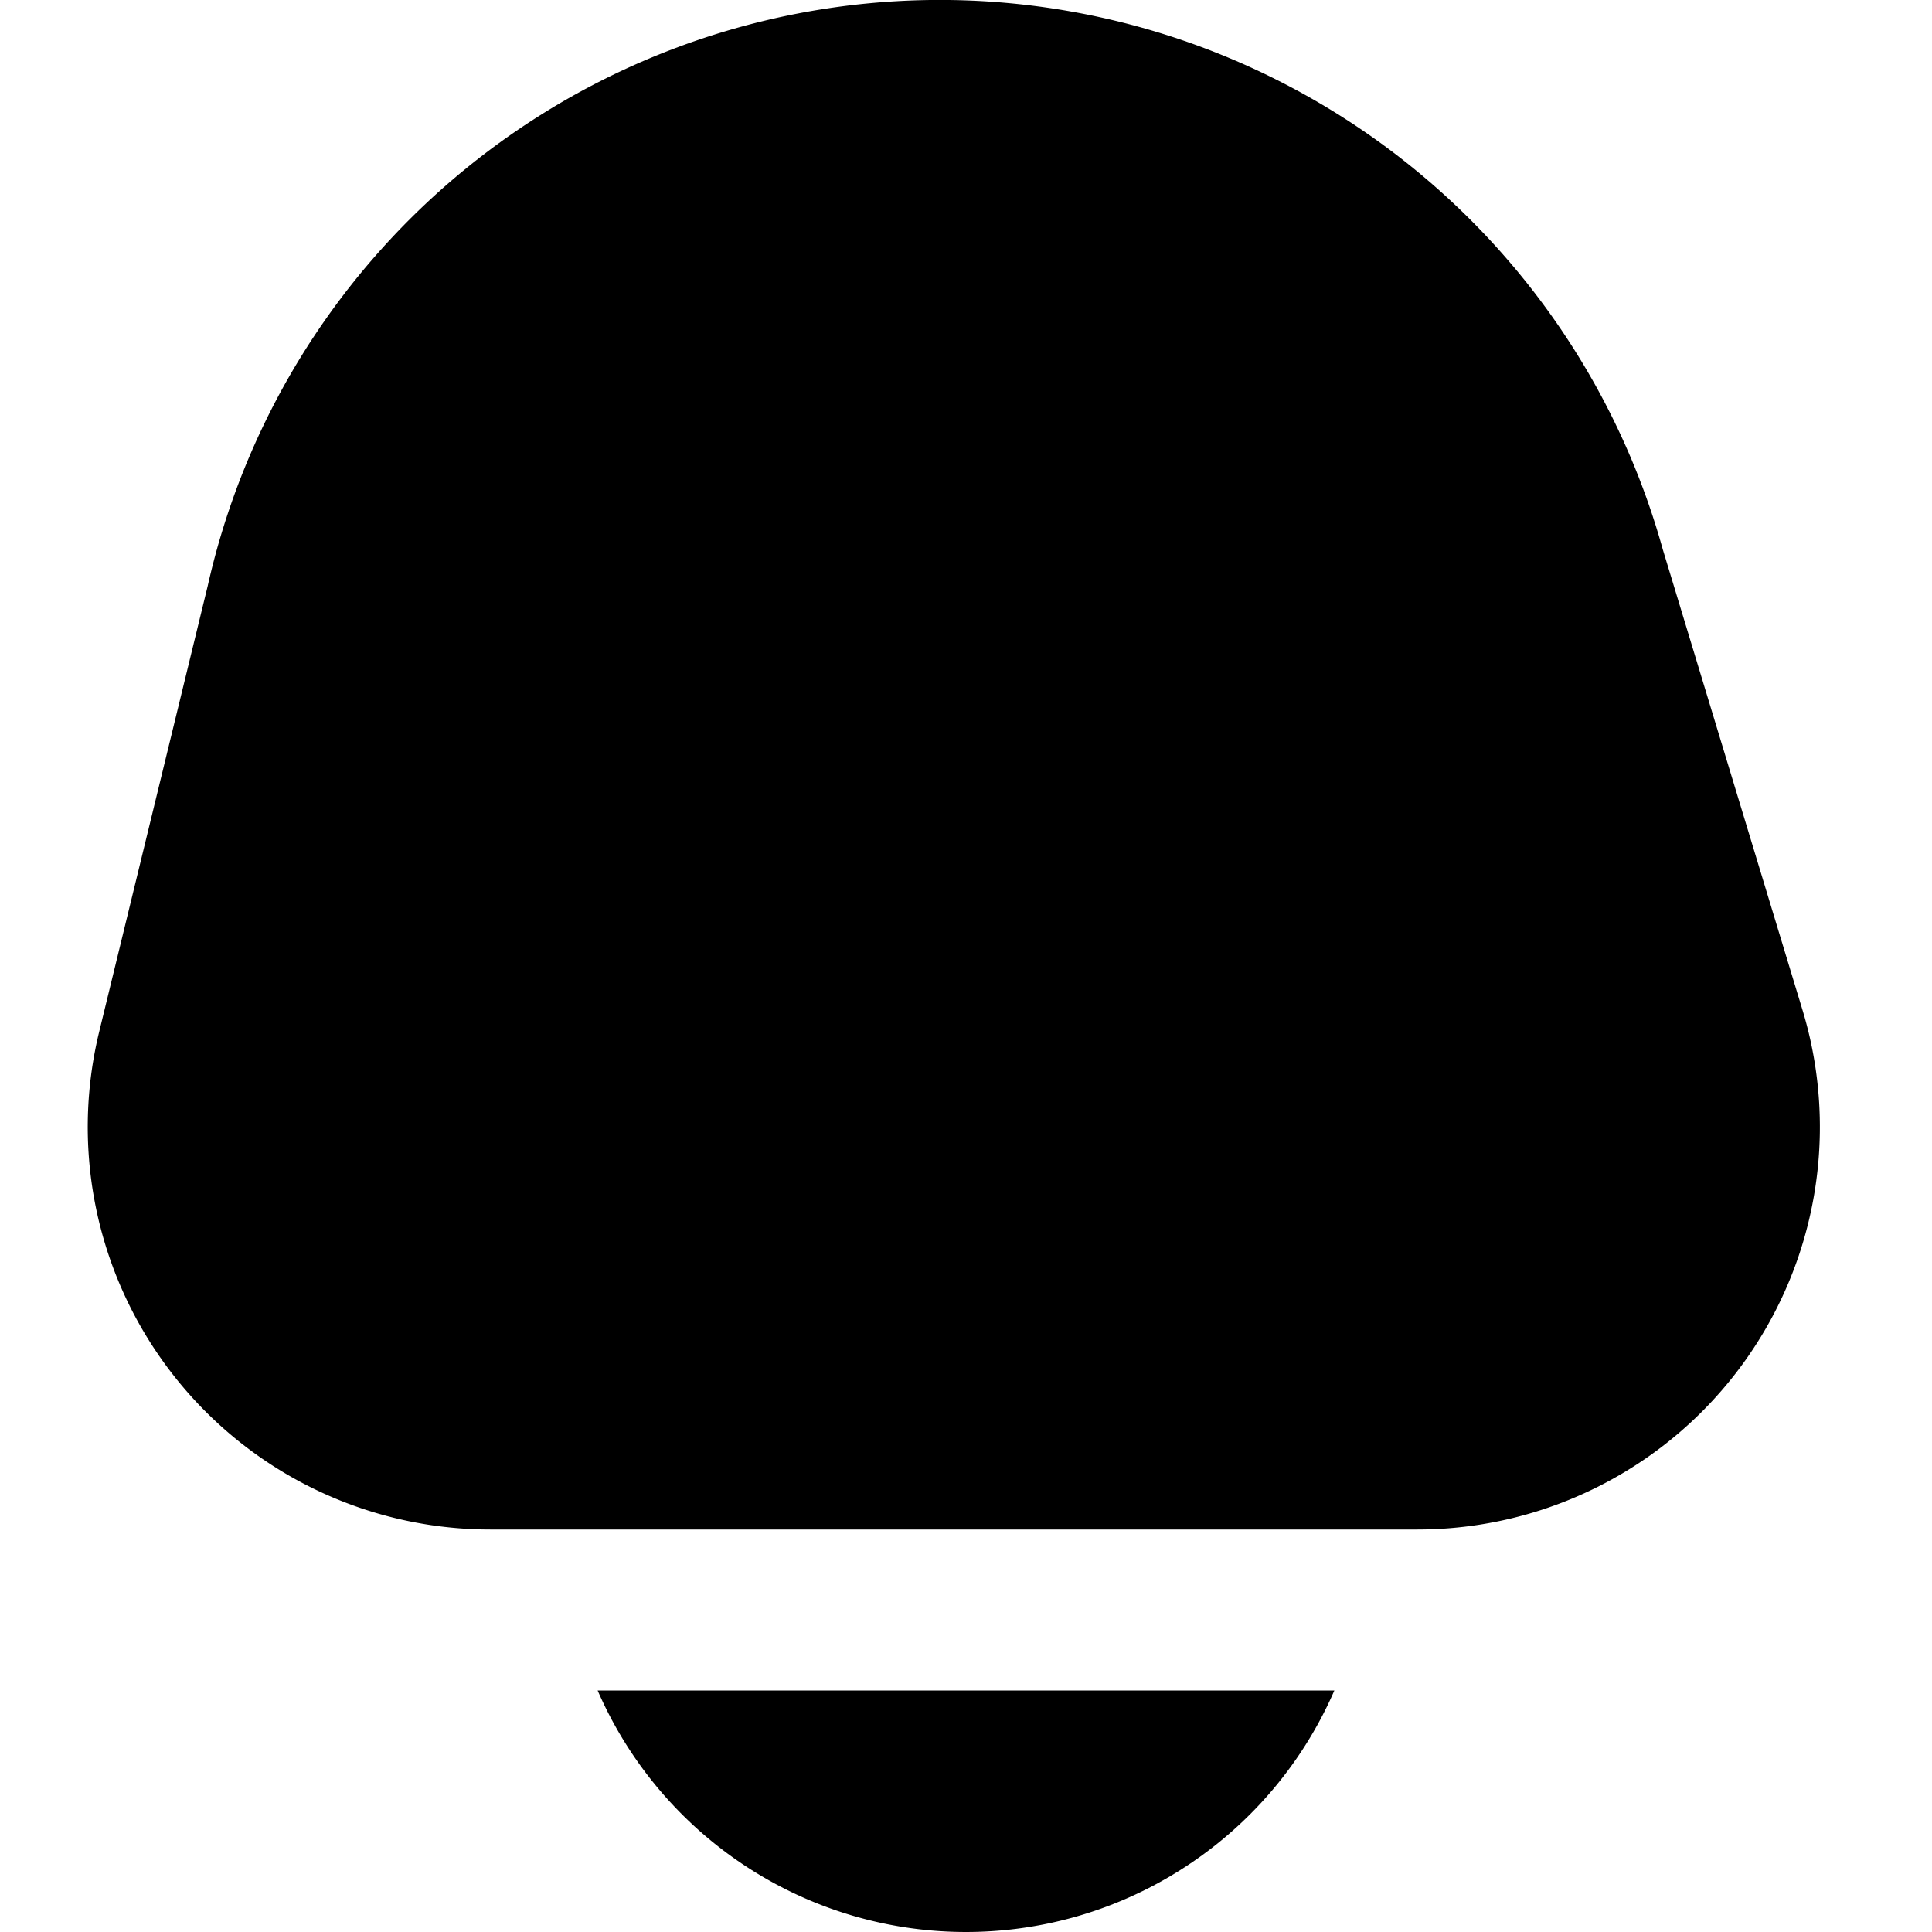
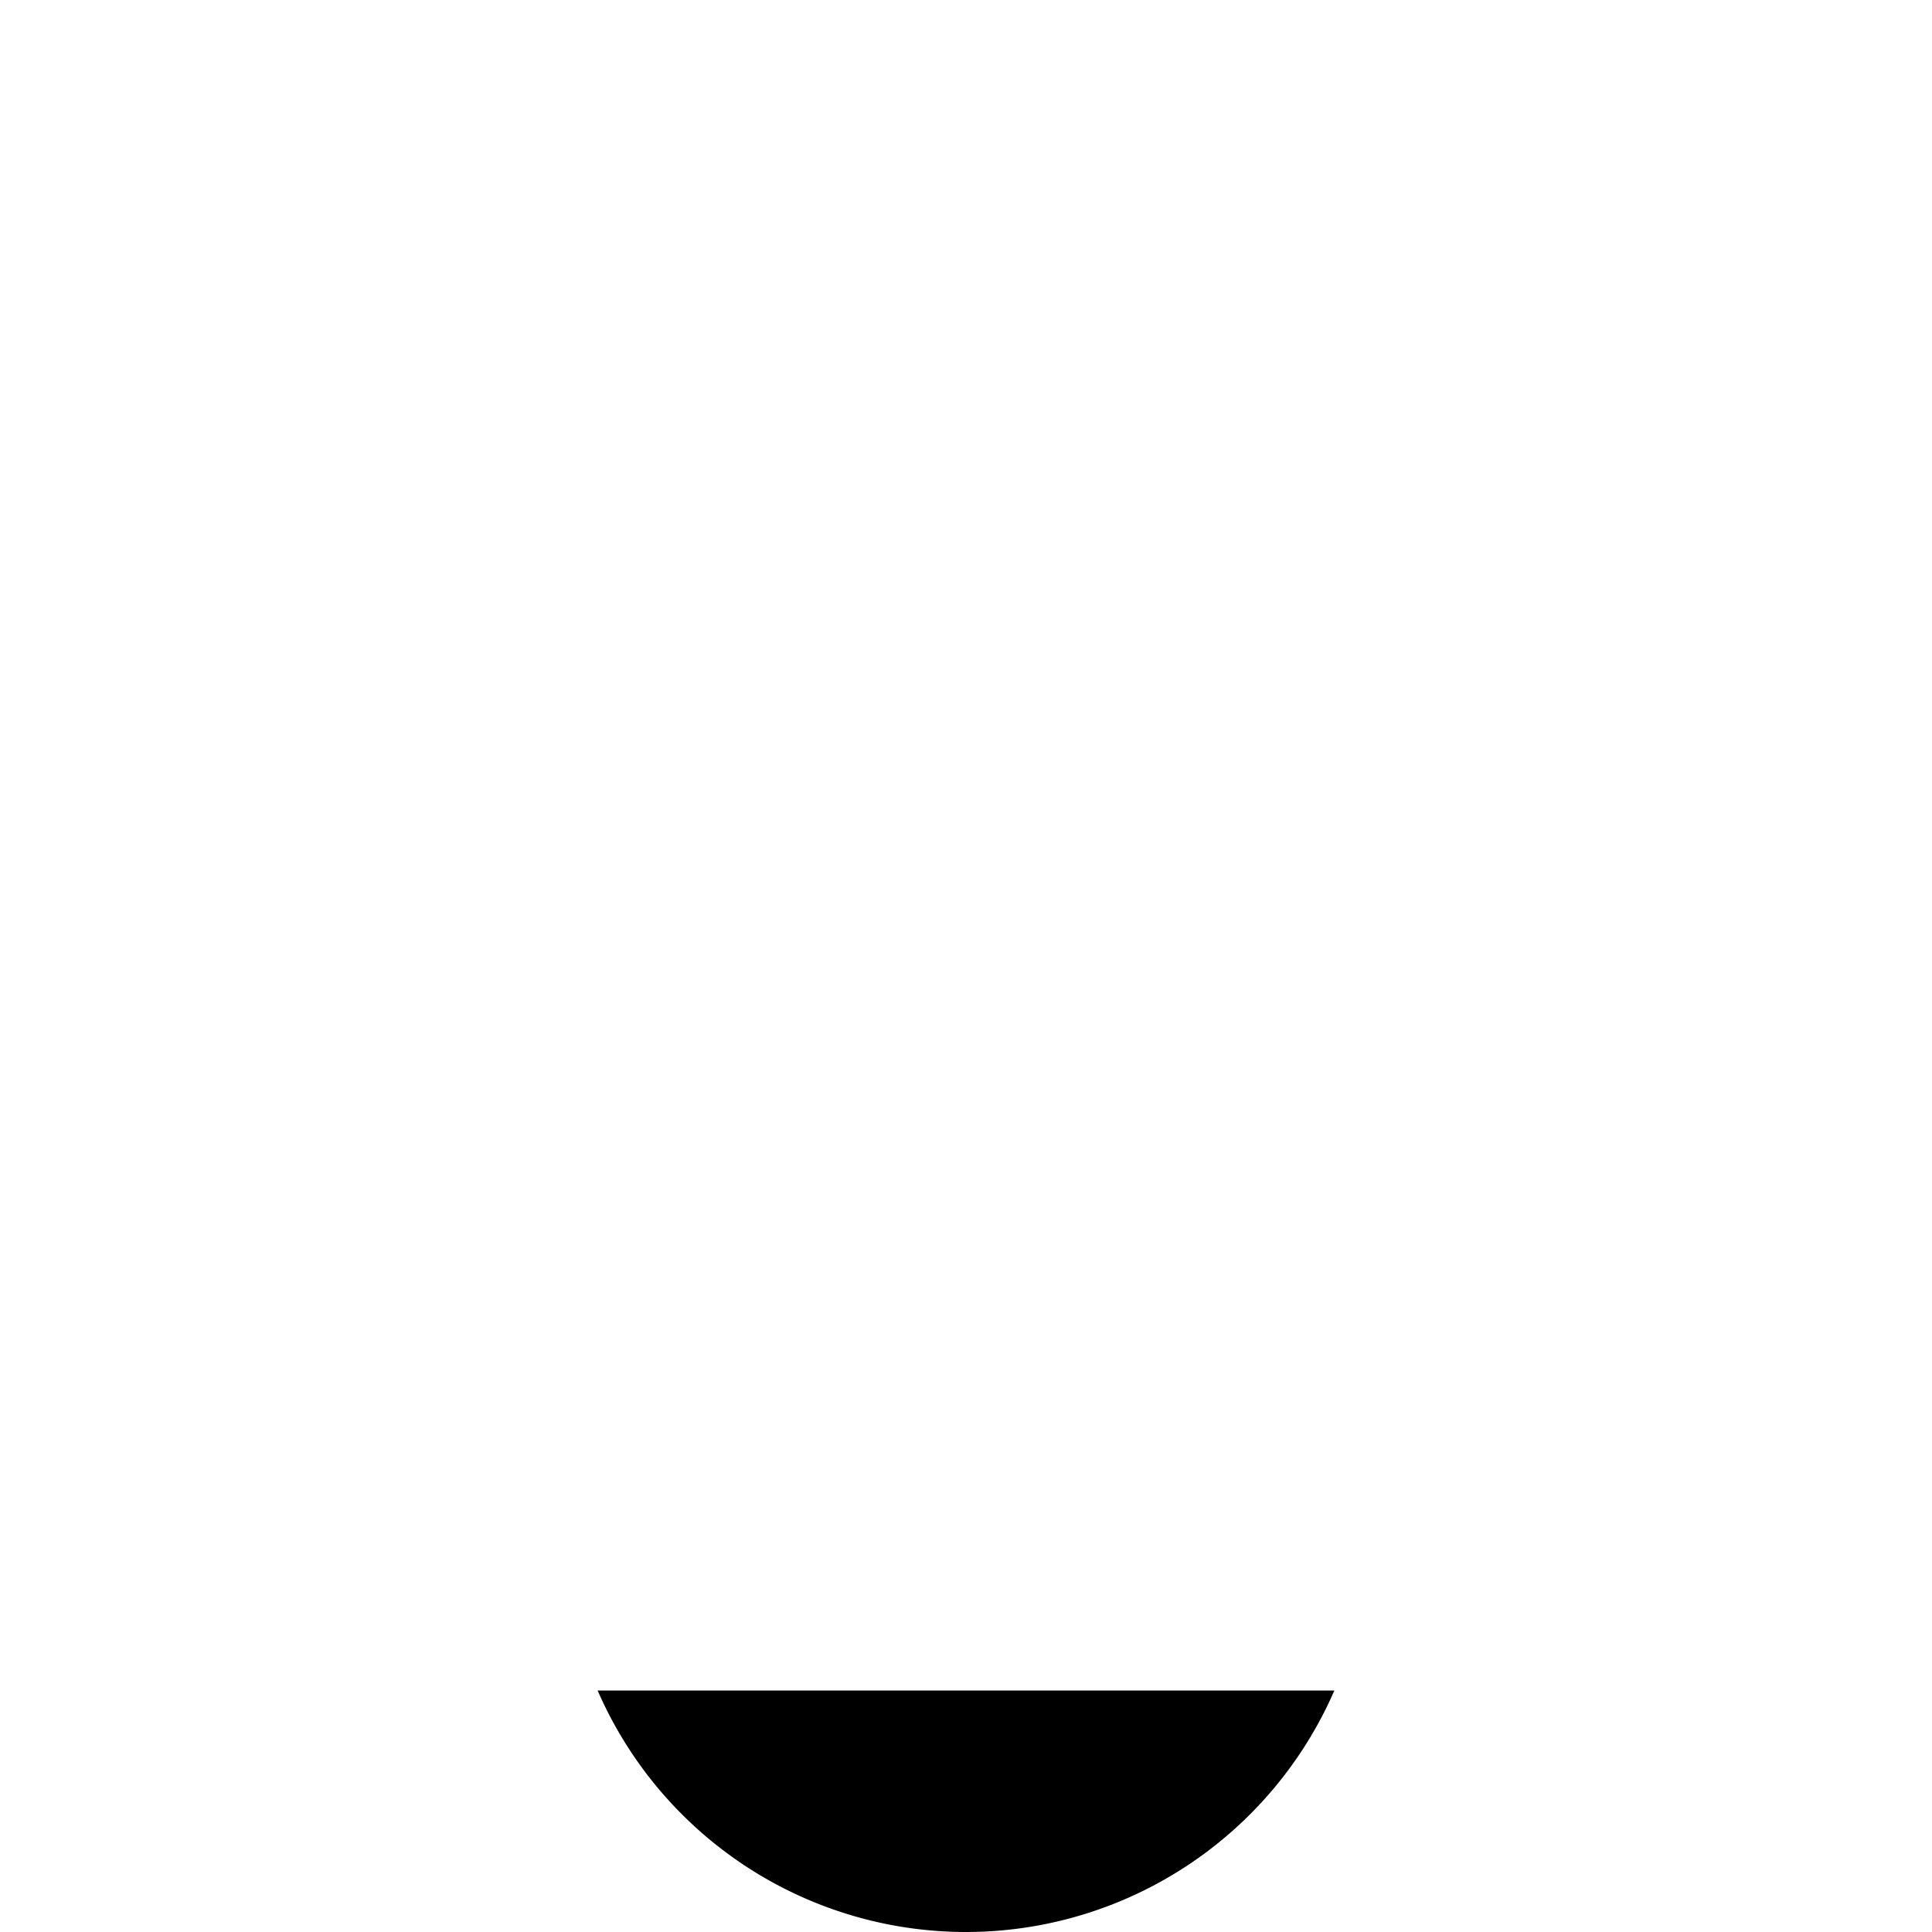
<svg xmlns="http://www.w3.org/2000/svg" id="Filled" viewBox="0 0 24 24" width="512" height="512">
  <path d="M7.424,21a4.99,4.99,0,0,0,9.152,0Z" />
-   <path d="M22.392,12.549,20.656,6.826A9.321,9.321,0,0,0,2.58,7.28L1.232,12.817A5,5,0,0,0,6.09,19H17.607a5,5,0,0,0,4.785-6.451Z" />
</svg>